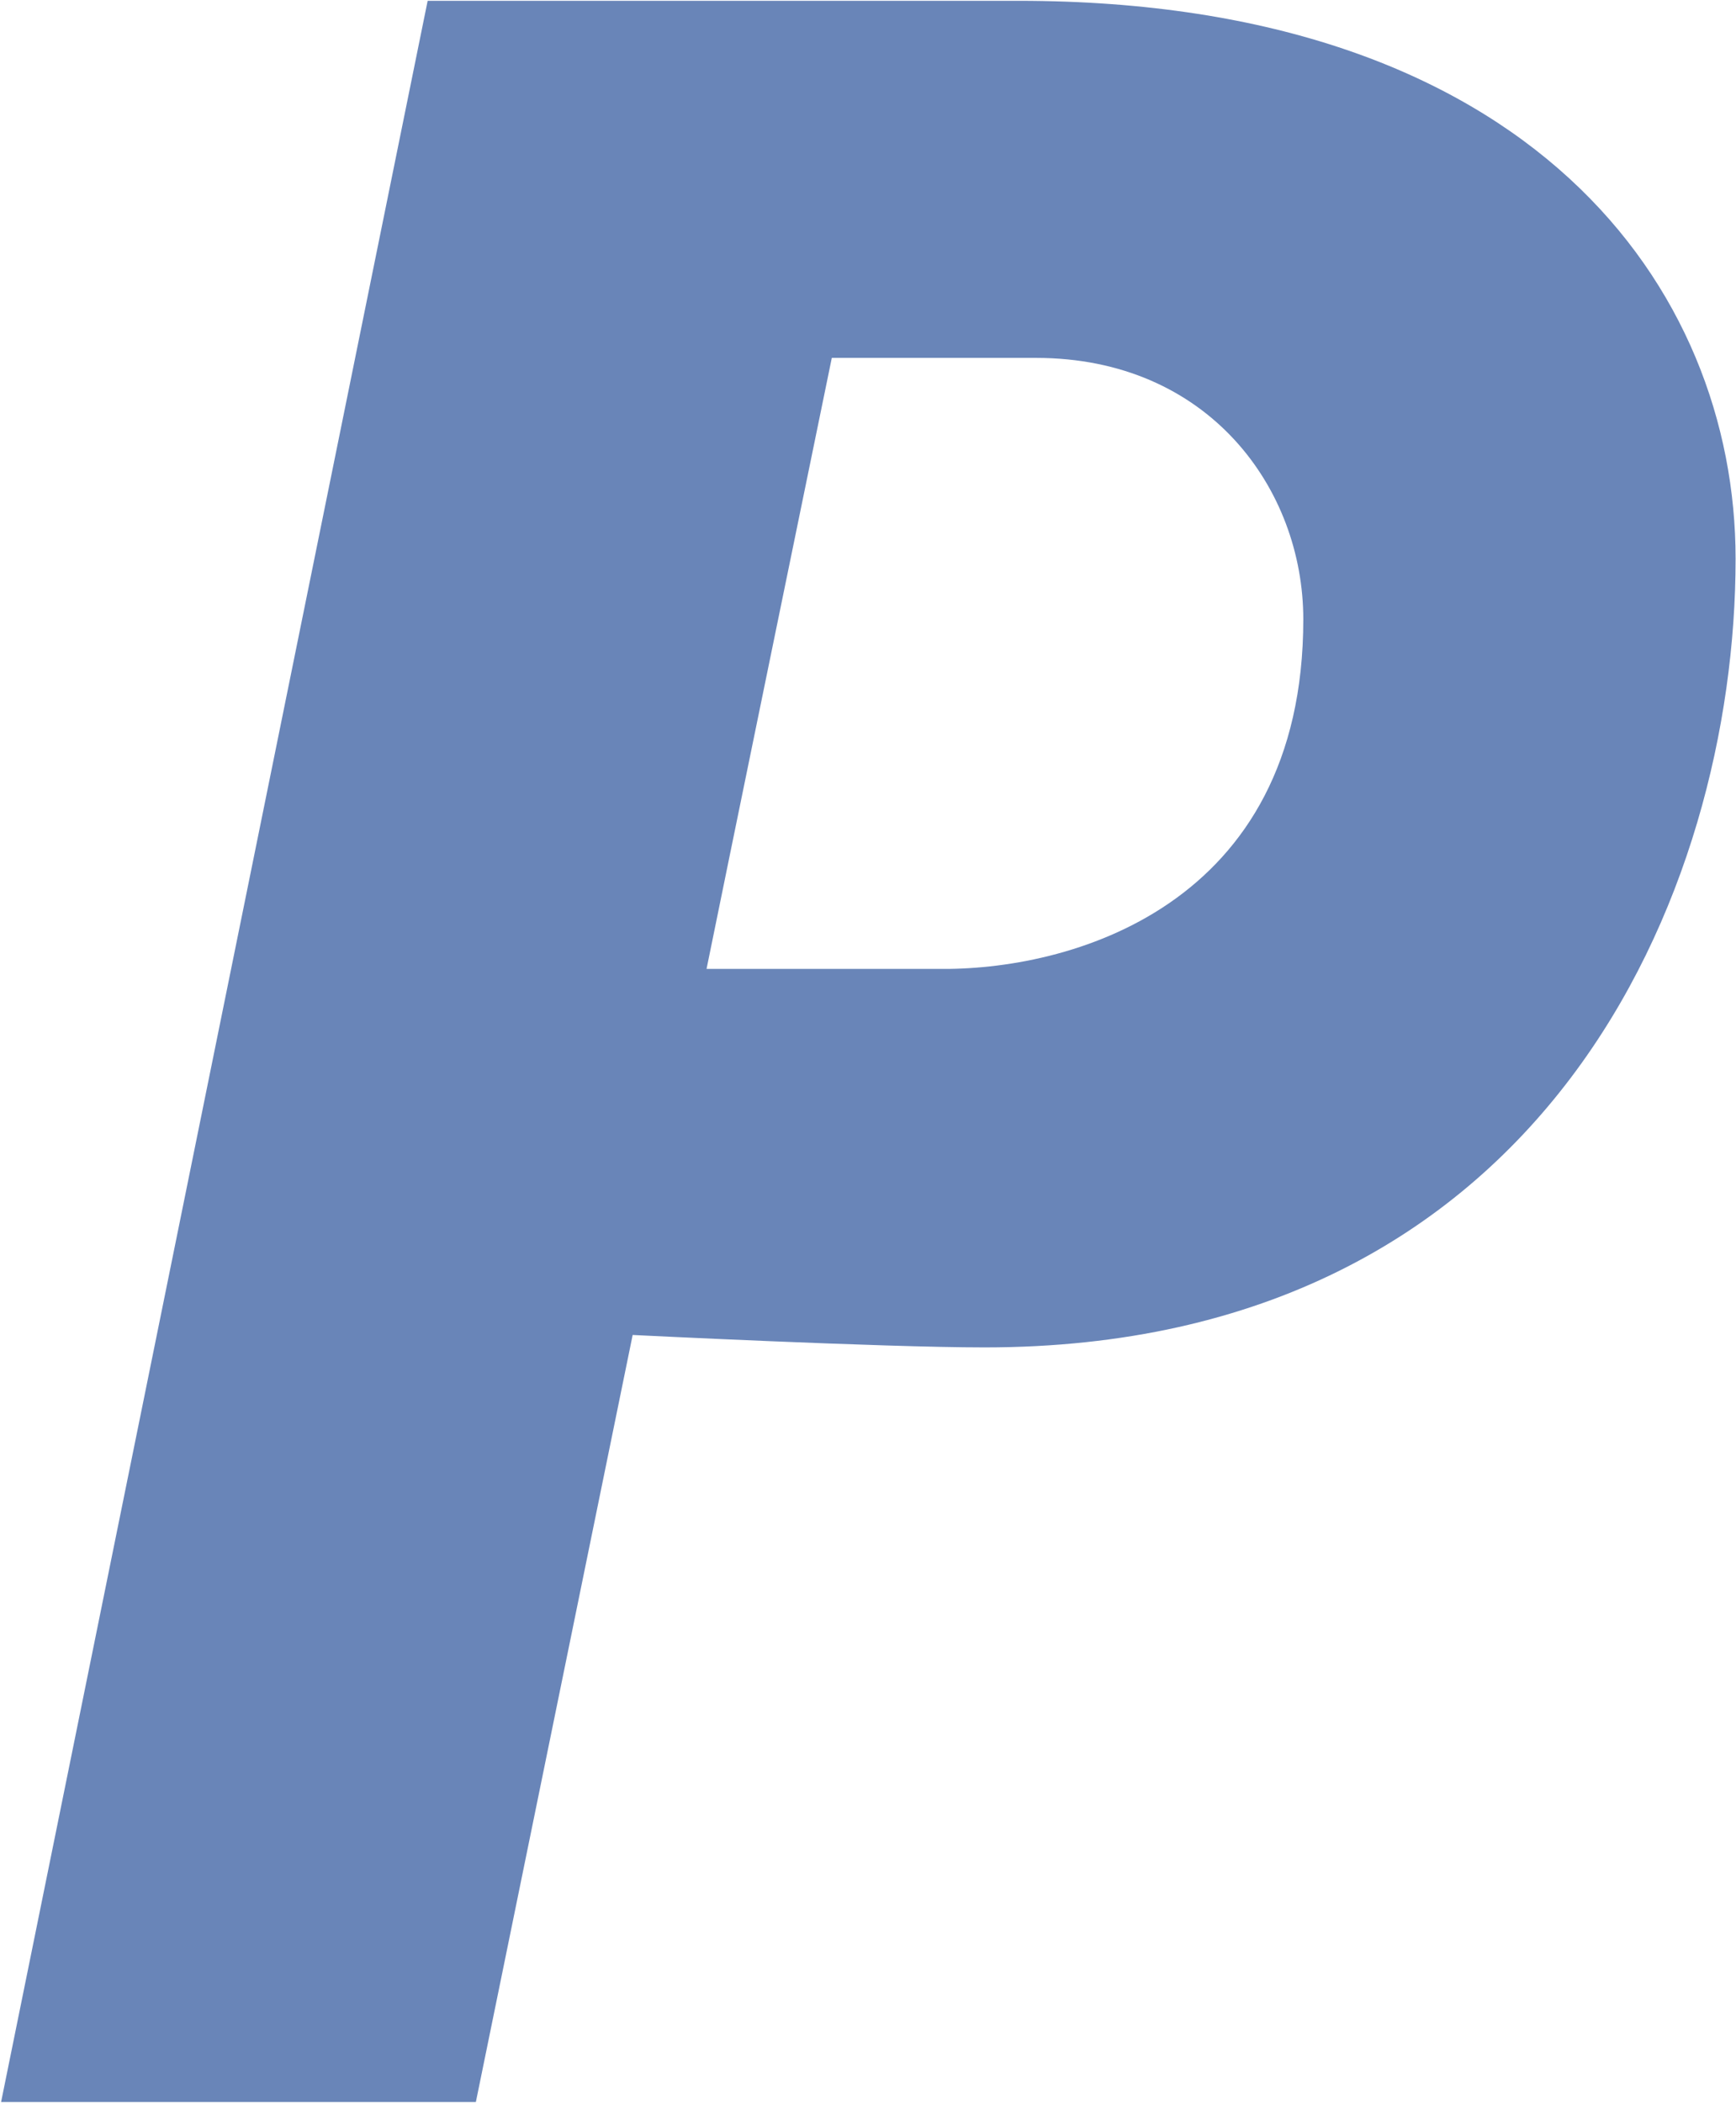
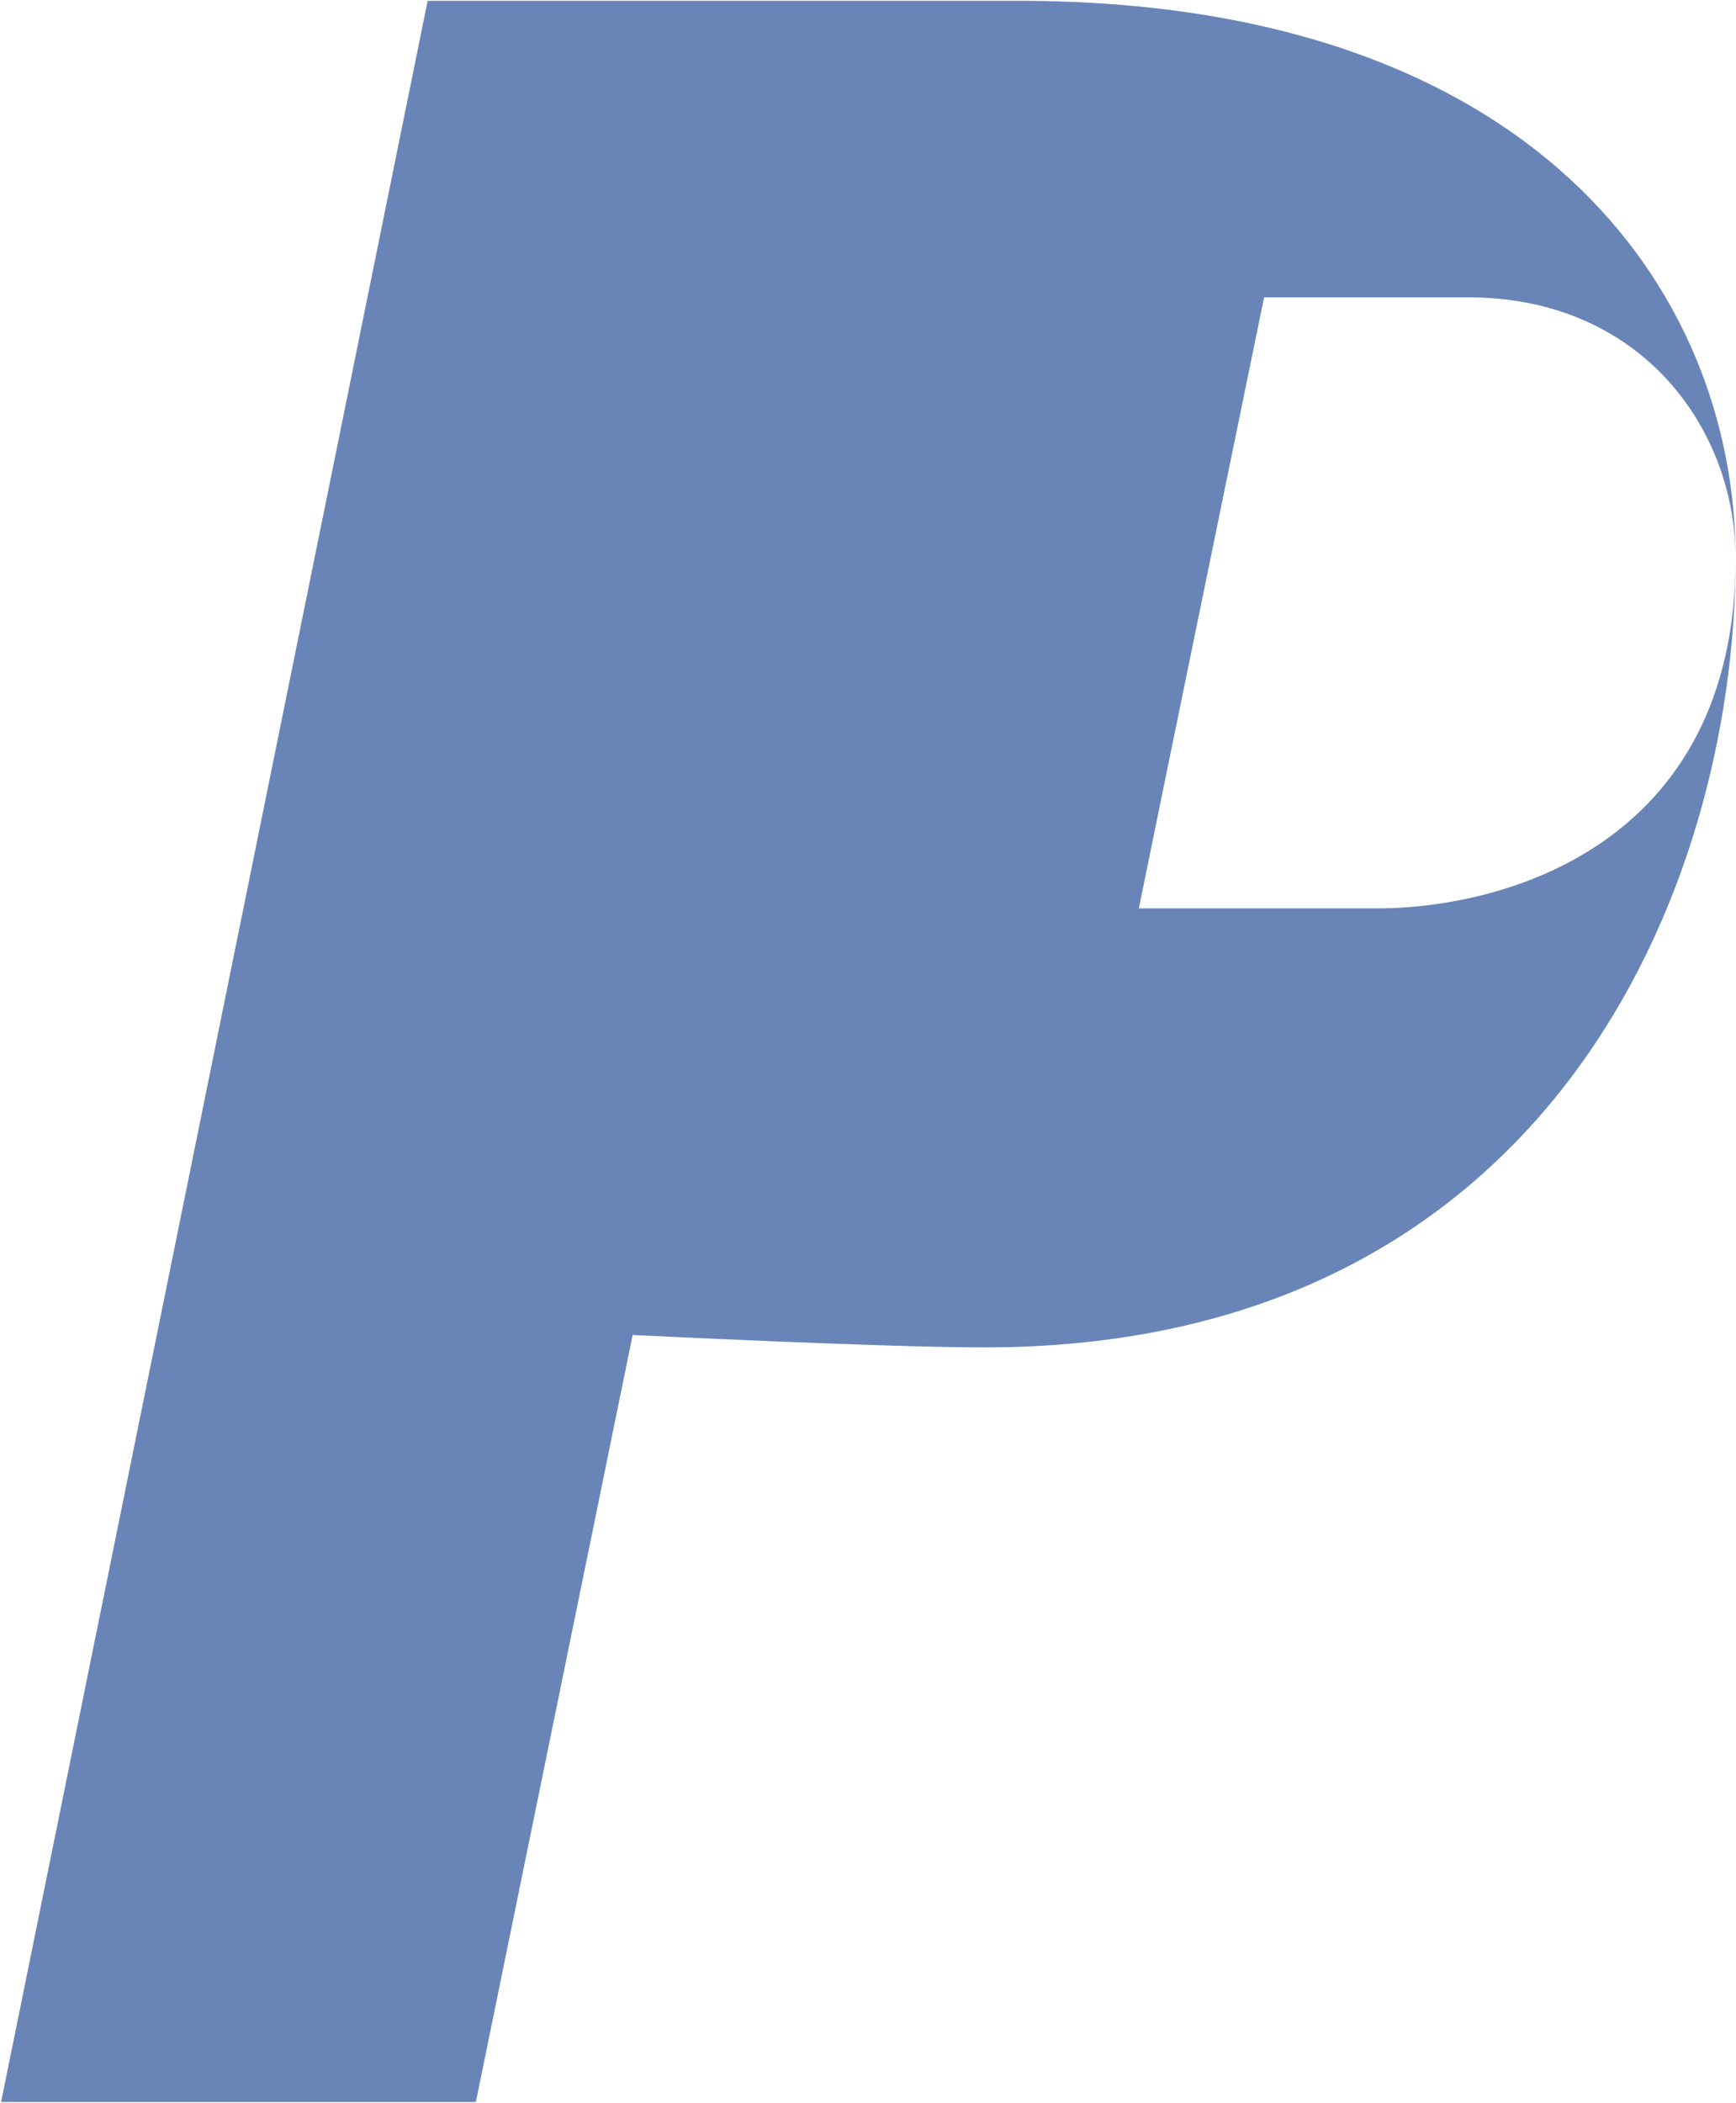
<svg xmlns="http://www.w3.org/2000/svg" version="1.2" viewBox="0 0 1271 1539" width="1271" height="1539">
  <title>PHA</title>
  <style>
		.s0 { fill: #6985b8 } 
	</style>
  <g id="g16">
-     <path id="path14" fill-rule="evenodd" class="s0" d="m1270.7 408.9c0 244.2-139.1 577.1-549.8 577.1-75.4 0-257.7-9.1-257.7-9.1l-114.8 561.3h-347.6l312.3-1537.6h432.7c374.9 0 524.9 210.2 524.9 408.3zm-316.5 44.3c0-95.4-69.3-191.3-195.7-191.3h-149.5c0 0-85.6 416.7-91.7 447.1h168.3c96.6 1.8 268.6-45 268.6-255.8z" />
+     <path id="path14" fill-rule="evenodd" class="s0" d="m1270.7 408.9c0 244.2-139.1 577.1-549.8 577.1-75.4 0-257.7-9.1-257.7-9.1l-114.8 561.3h-347.6l312.3-1537.6h432.7c374.9 0 524.9 210.2 524.9 408.3zc0-95.4-69.3-191.3-195.7-191.3h-149.5c0 0-85.6 416.7-91.7 447.1h168.3c96.6 1.8 268.6-45 268.6-255.8z" />
  </g>
</svg>